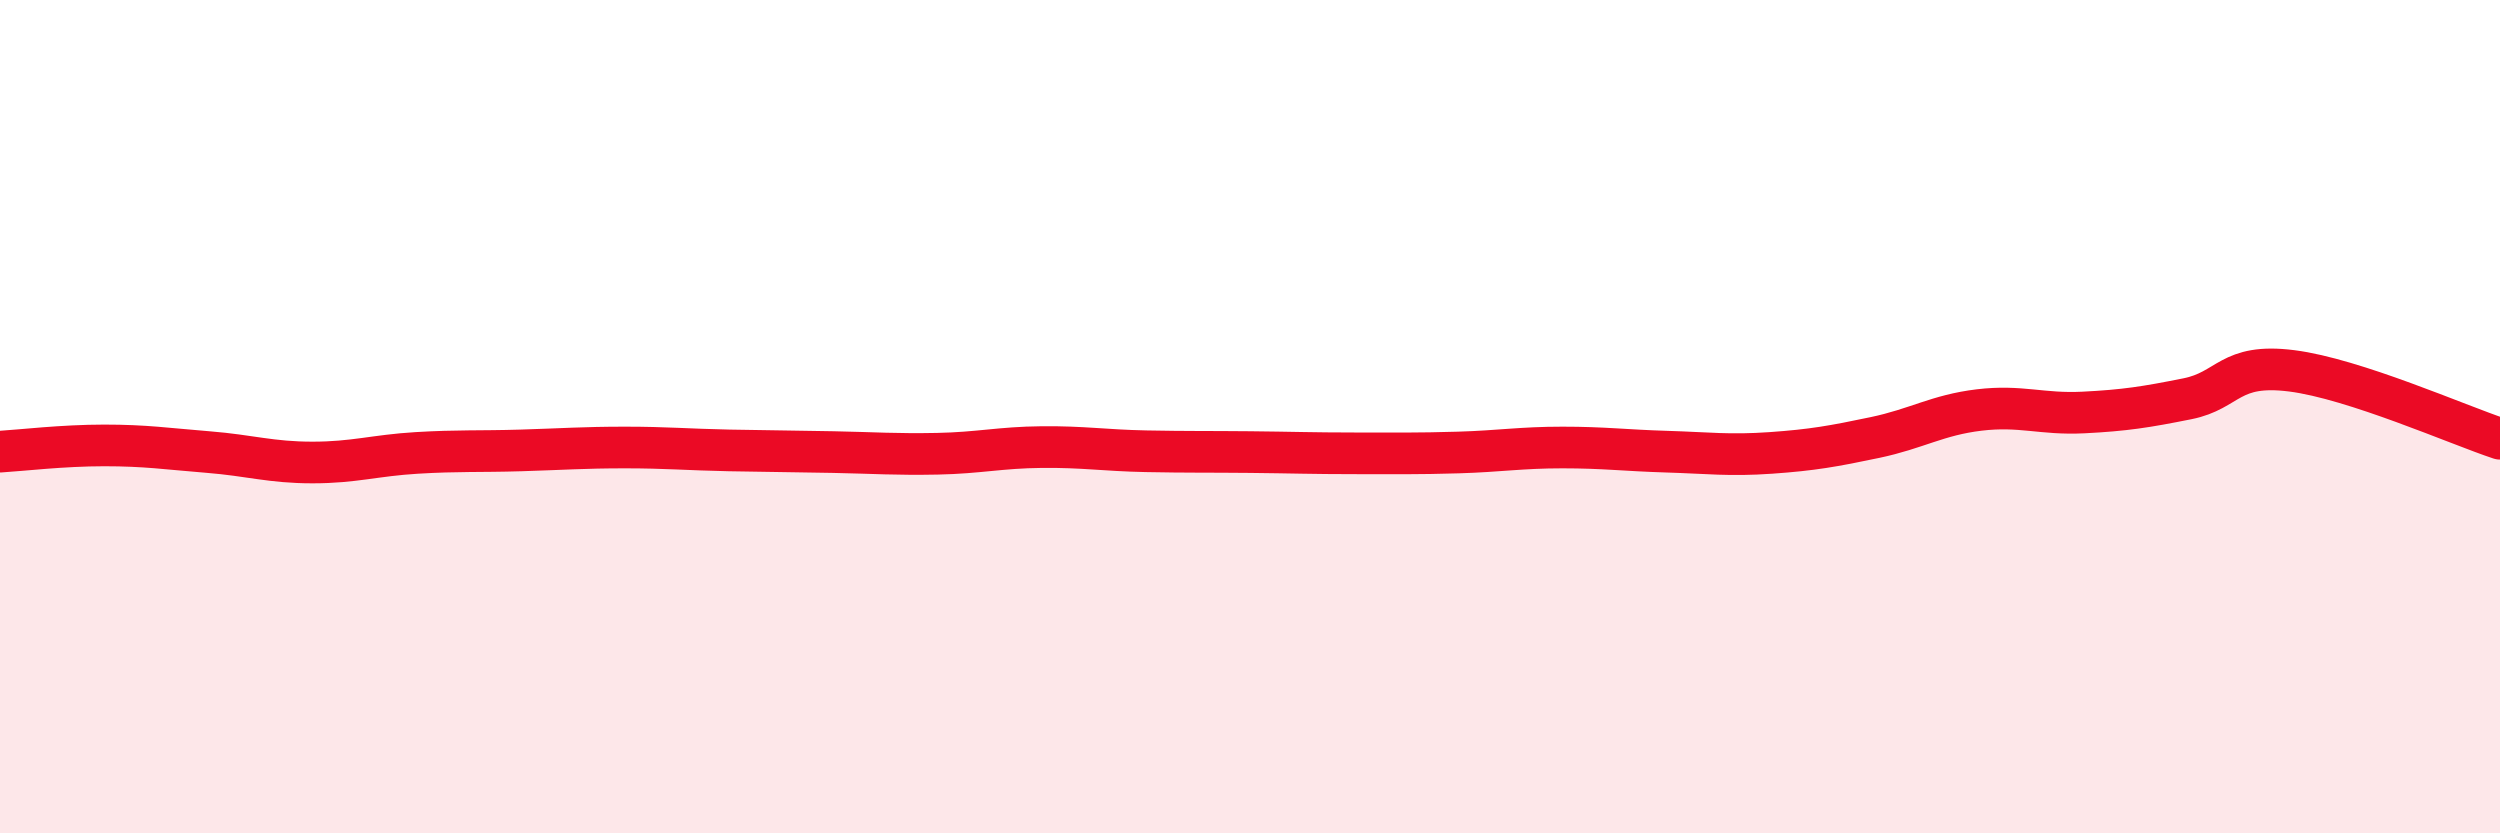
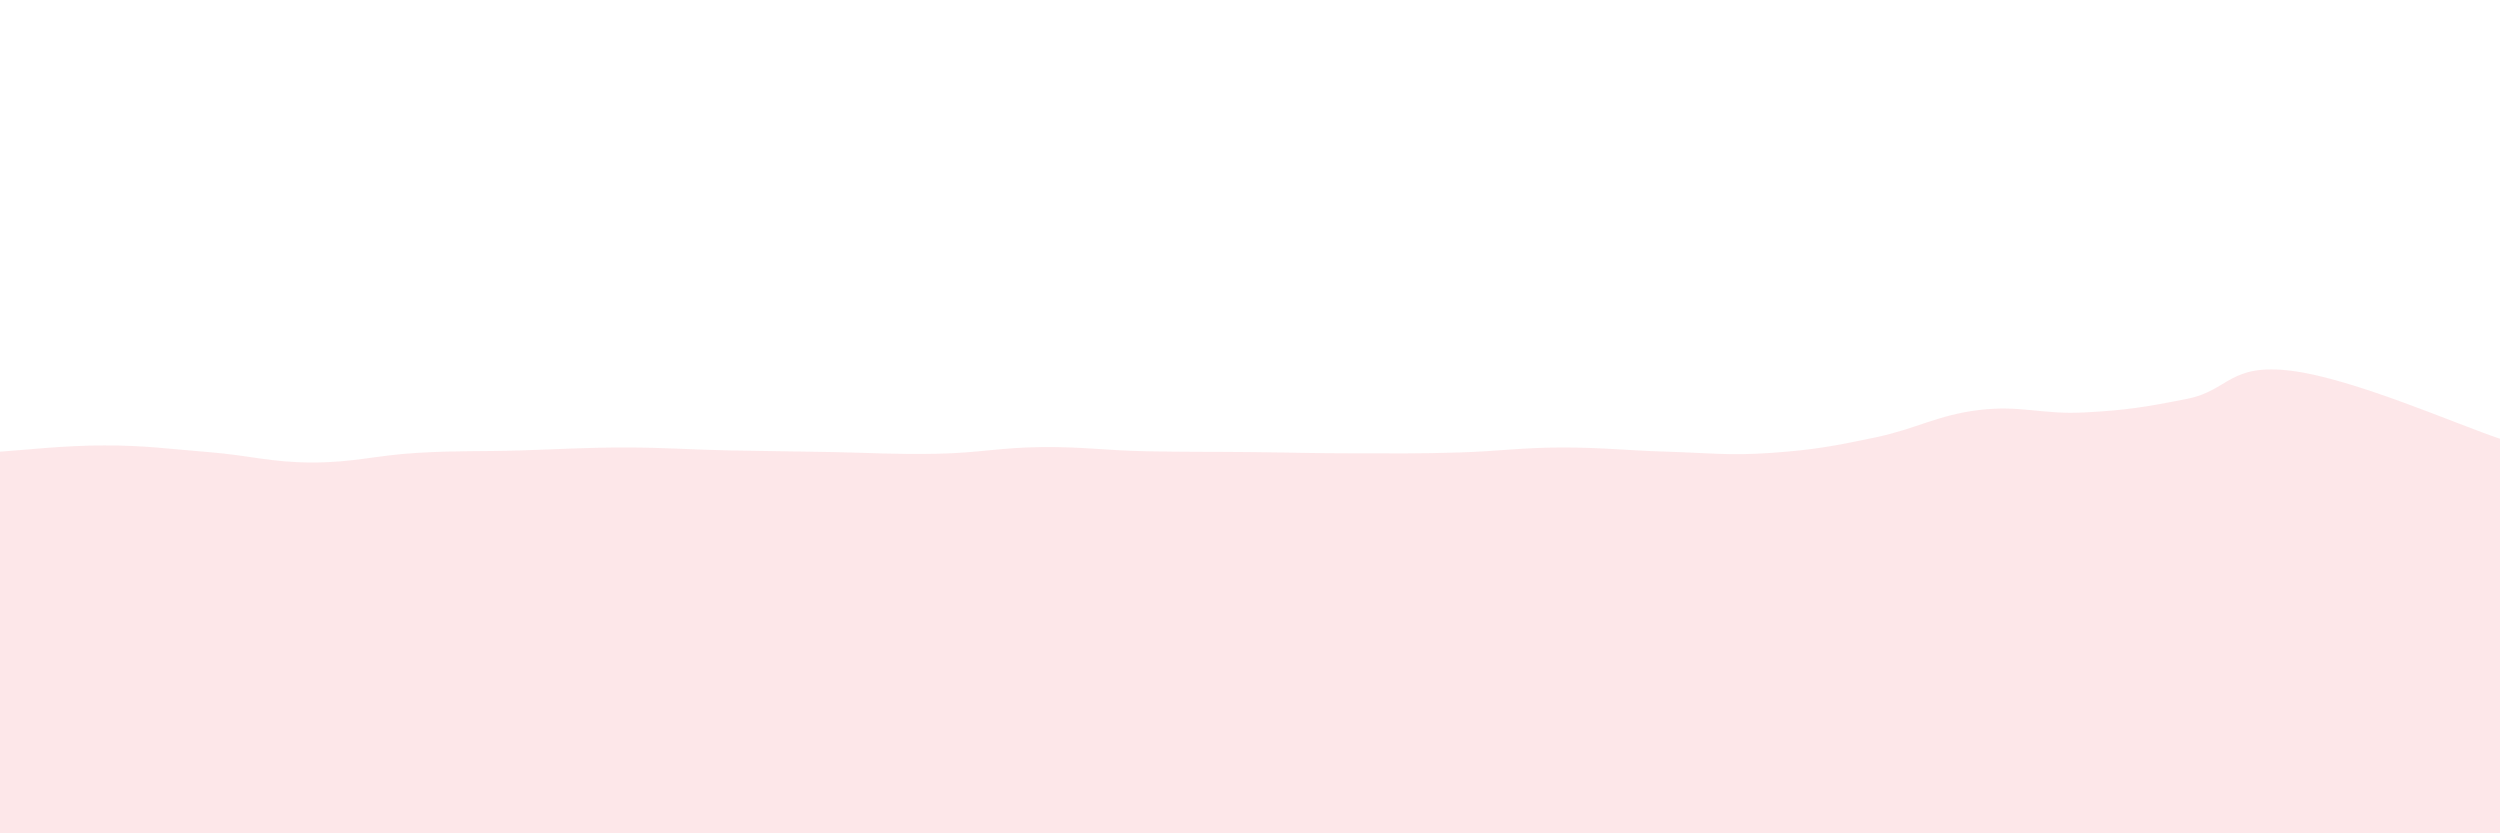
<svg xmlns="http://www.w3.org/2000/svg" width="60" height="20" viewBox="0 0 60 20">
  <path d="M 0,10.84 C 0.5,10.81 1.5,10.69 2.5,10.69 C 3.5,10.69 4,10.77 5,10.85 C 6,10.93 6.5,11.1 7.5,11.1 C 8.5,11.1 9,10.93 10,10.87 C 11,10.81 11.5,10.84 12.5,10.81 C 13.5,10.78 14,10.74 15,10.74 C 16,10.74 16.5,10.79 17.5,10.81 C 18.5,10.83 19,10.83 20,10.85 C 21,10.87 21.5,10.91 22.5,10.89 C 23.5,10.87 24,10.74 25,10.73 C 26,10.72 26.5,10.81 27.5,10.83 C 28.5,10.85 29,10.84 30,10.85 C 31,10.86 31.5,10.88 32.5,10.88 C 33.5,10.88 34,10.89 35,10.86 C 36,10.83 36.5,10.74 37.5,10.74 C 38.5,10.74 39,10.81 40,10.84 C 41,10.87 41.5,10.94 42.5,10.87 C 43.5,10.8 44,10.71 45,10.5 C 46,10.29 46.5,9.96 47.5,9.84 C 48.5,9.72 49,9.95 50,9.9 C 51,9.85 51.5,9.77 52.5,9.57 C 53.5,9.37 53.5,8.71 55,8.9 C 56.5,9.09 59,10.2 60,10.53L60 20L0 20Z" fill="#EB0A25" opacity="0.1" stroke-linecap="round" stroke-linejoin="round" />
-   <path d="M 0,10.84 C 0.5,10.81 1.5,10.69 2.5,10.69 C 3.5,10.69 4,10.77 5,10.85 C 6,10.93 6.5,11.1 7.5,11.1 C 8.5,11.1 9,10.93 10,10.87 C 11,10.81 11.5,10.84 12.5,10.81 C 13.5,10.78 14,10.74 15,10.74 C 16,10.74 16.5,10.79 17.5,10.81 C 18.5,10.83 19,10.83 20,10.85 C 21,10.87 21.5,10.91 22.5,10.89 C 23.5,10.87 24,10.74 25,10.73 C 26,10.72 26.5,10.81 27.5,10.83 C 28.5,10.85 29,10.84 30,10.85 C 31,10.86 31.5,10.88 32.5,10.88 C 33.5,10.88 34,10.89 35,10.86 C 36,10.83 36.5,10.74 37.5,10.74 C 38.5,10.74 39,10.81 40,10.84 C 41,10.87 41.5,10.94 42.5,10.87 C 43.5,10.8 44,10.71 45,10.5 C 46,10.29 46.5,9.96 47.5,9.84 C 48.5,9.72 49,9.95 50,9.9 C 51,9.85 51.5,9.77 52.5,9.57 C 53.5,9.37 53.5,8.71 55,8.9 C 56.5,9.09 59,10.2 60,10.53" stroke="#EB0A25" stroke-width="1" fill="none" stroke-linecap="round" stroke-linejoin="round" />
</svg>